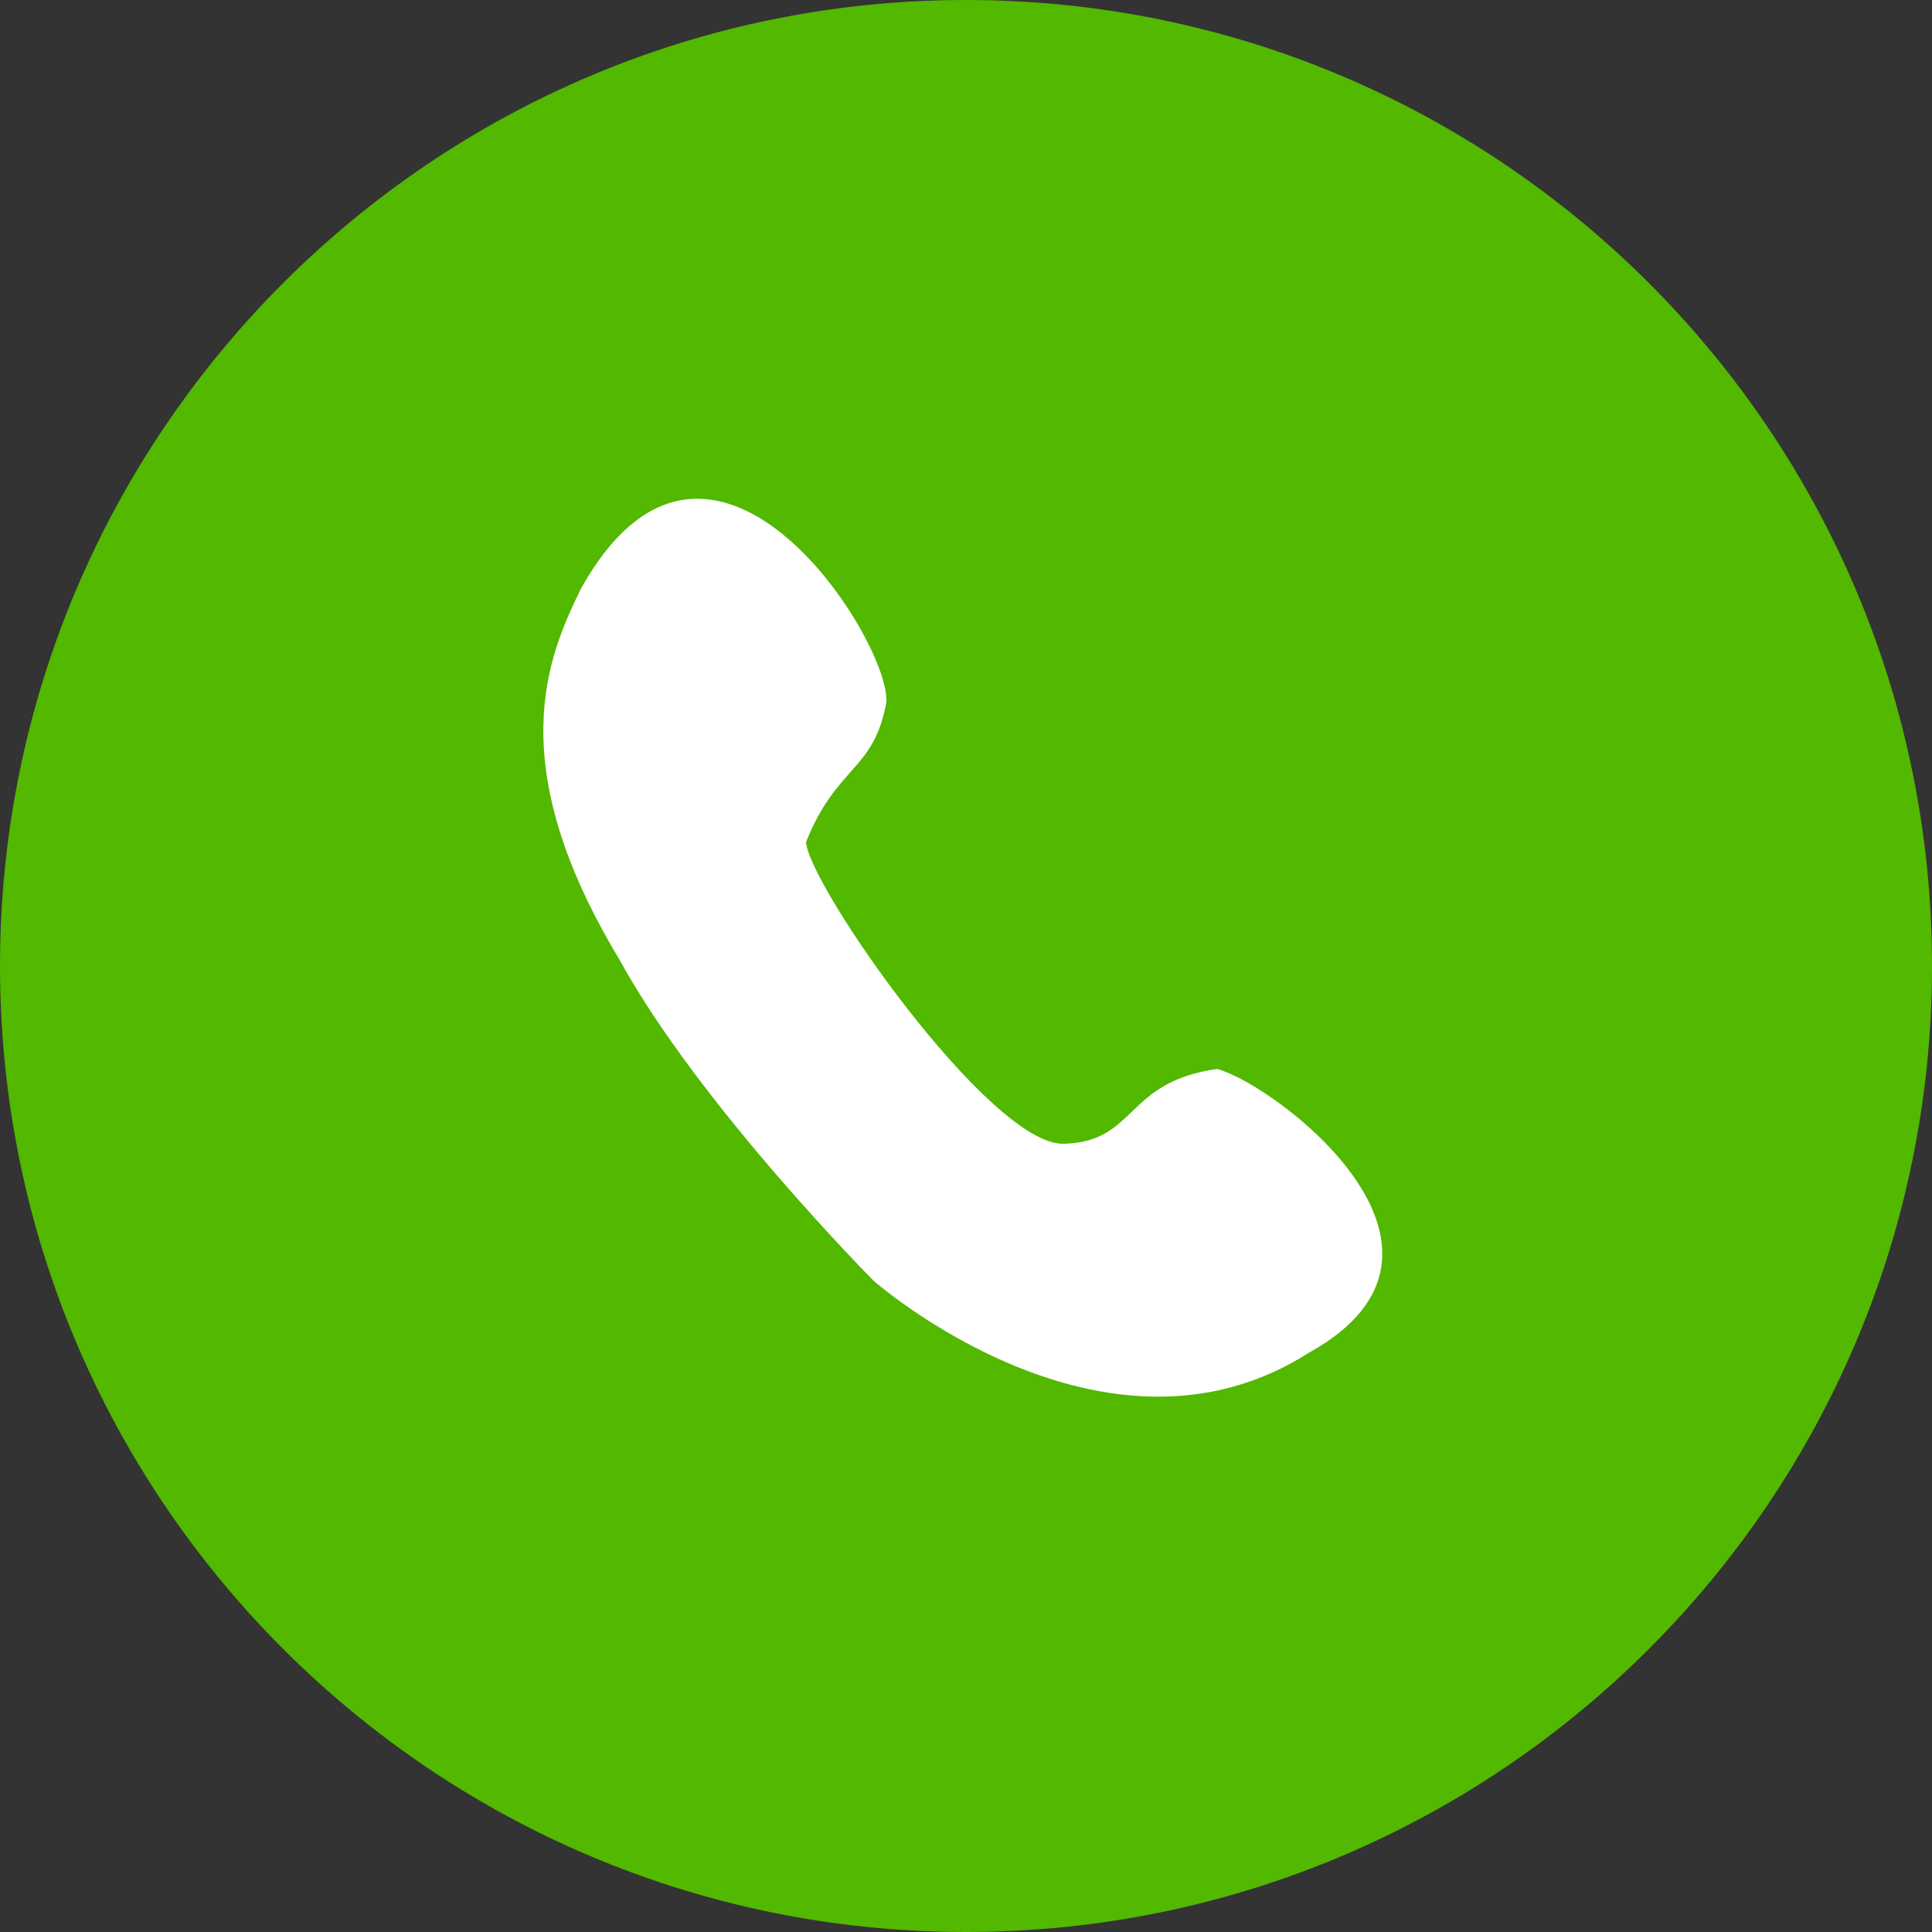
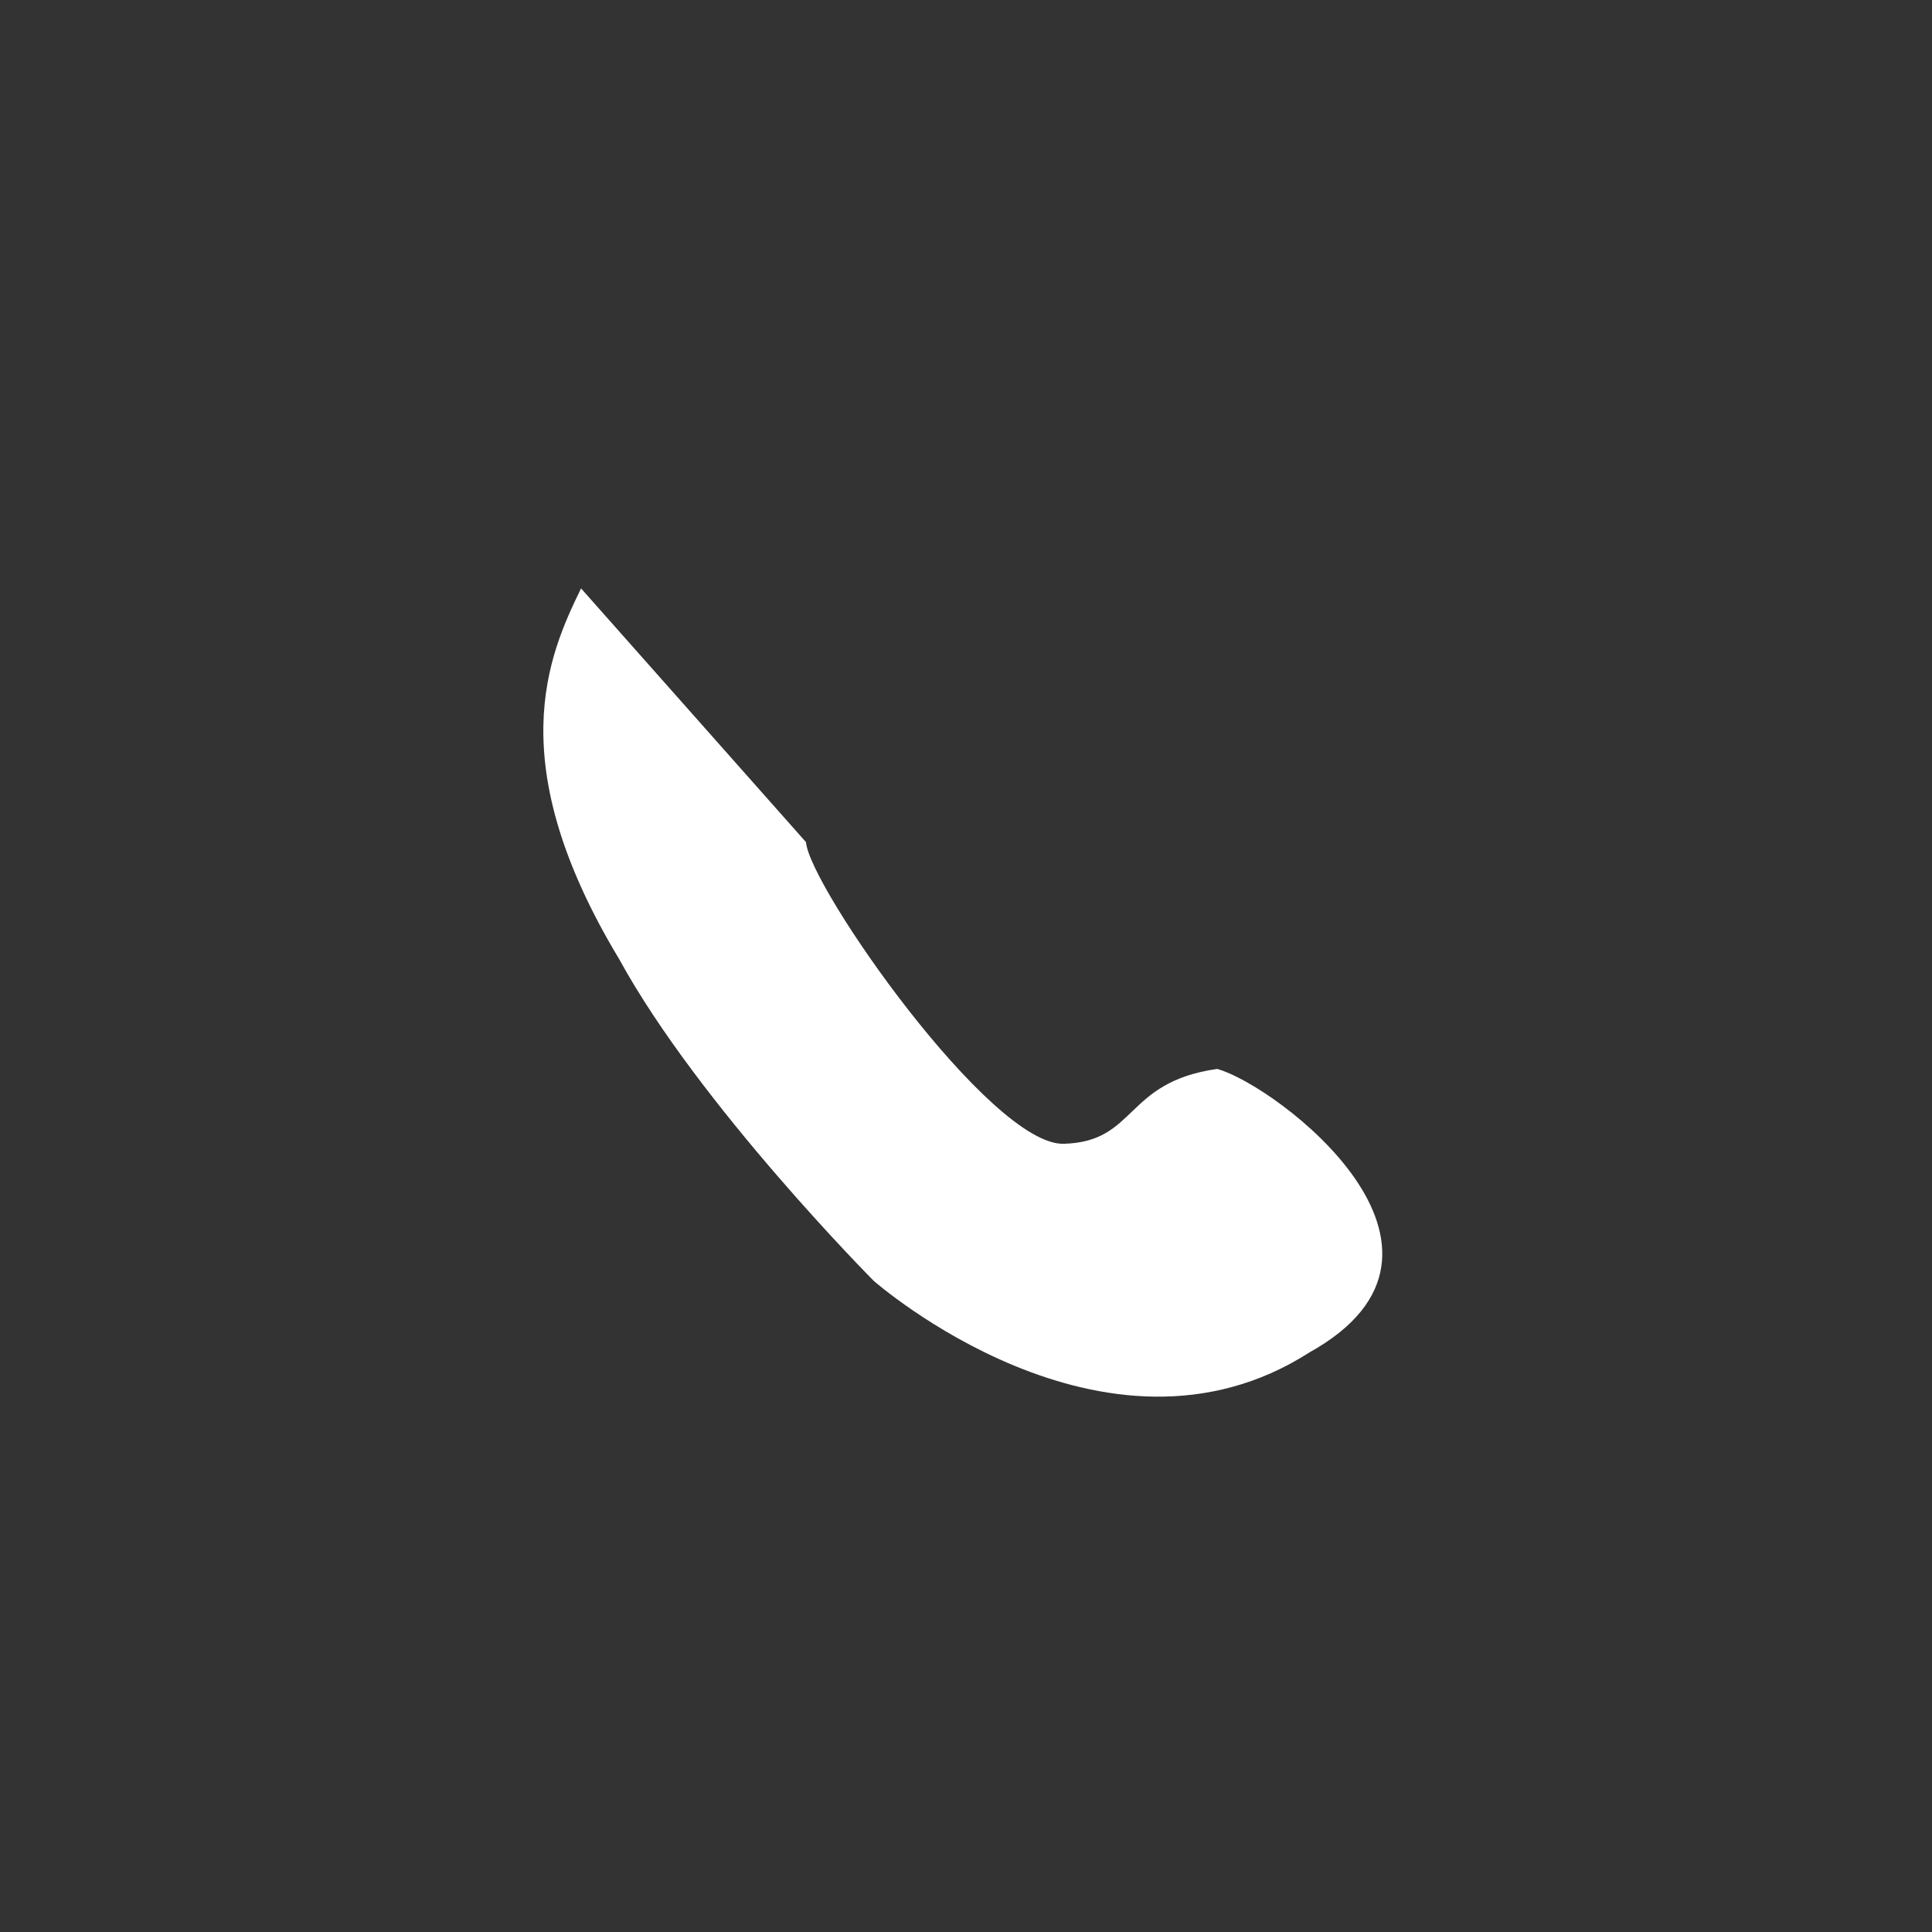
<svg xmlns="http://www.w3.org/2000/svg" id="Layer_2" viewBox="0 0 105.3 105.3">
  <rect x="0" y="0" width="105.3" height="105.3" fill="#333333" stroke="none" />
  <defs>
    <style>.cls-1{fill:#52b800;}.cls-2{fill:#fff;}</style>
  </defs>
  <g id="Layer_1-2">
-     <path class="cls-1" d="M52.65,0c29.06,0,52.65,23.59,52.65,52.65s-23.59,52.65-52.65,52.65S0,81.7,0,52.65,23.59,0,52.65,0Z" />
-     <path class="cls-2" d="M31.67,32.07c-1.8,3.68-4.37,9.51,2.08,20.21,4.35,7.95,13.87,17.53,13.87,17.53,0,0,12.58,11.06,23.75,3.9,10.07-5.61-1.82-14.57-5.03-15.45-5.08.72-4.36,3.97-8.36,4.08s-13.88-14.05-14.05-16.44c1.66-4.18,3.68-3.85,4.37-7.58.38-3.13-9.48-19-16.63-6.25Z" />
+     <path class="cls-2" d="M31.67,32.07c-1.8,3.68-4.37,9.51,2.08,20.21,4.35,7.95,13.87,17.53,13.87,17.53,0,0,12.58,11.06,23.75,3.9,10.07-5.61-1.82-14.57-5.03-15.45-5.08.72-4.36,3.97-8.36,4.08s-13.88-14.05-14.05-16.44Z" />
  </g>
</svg>